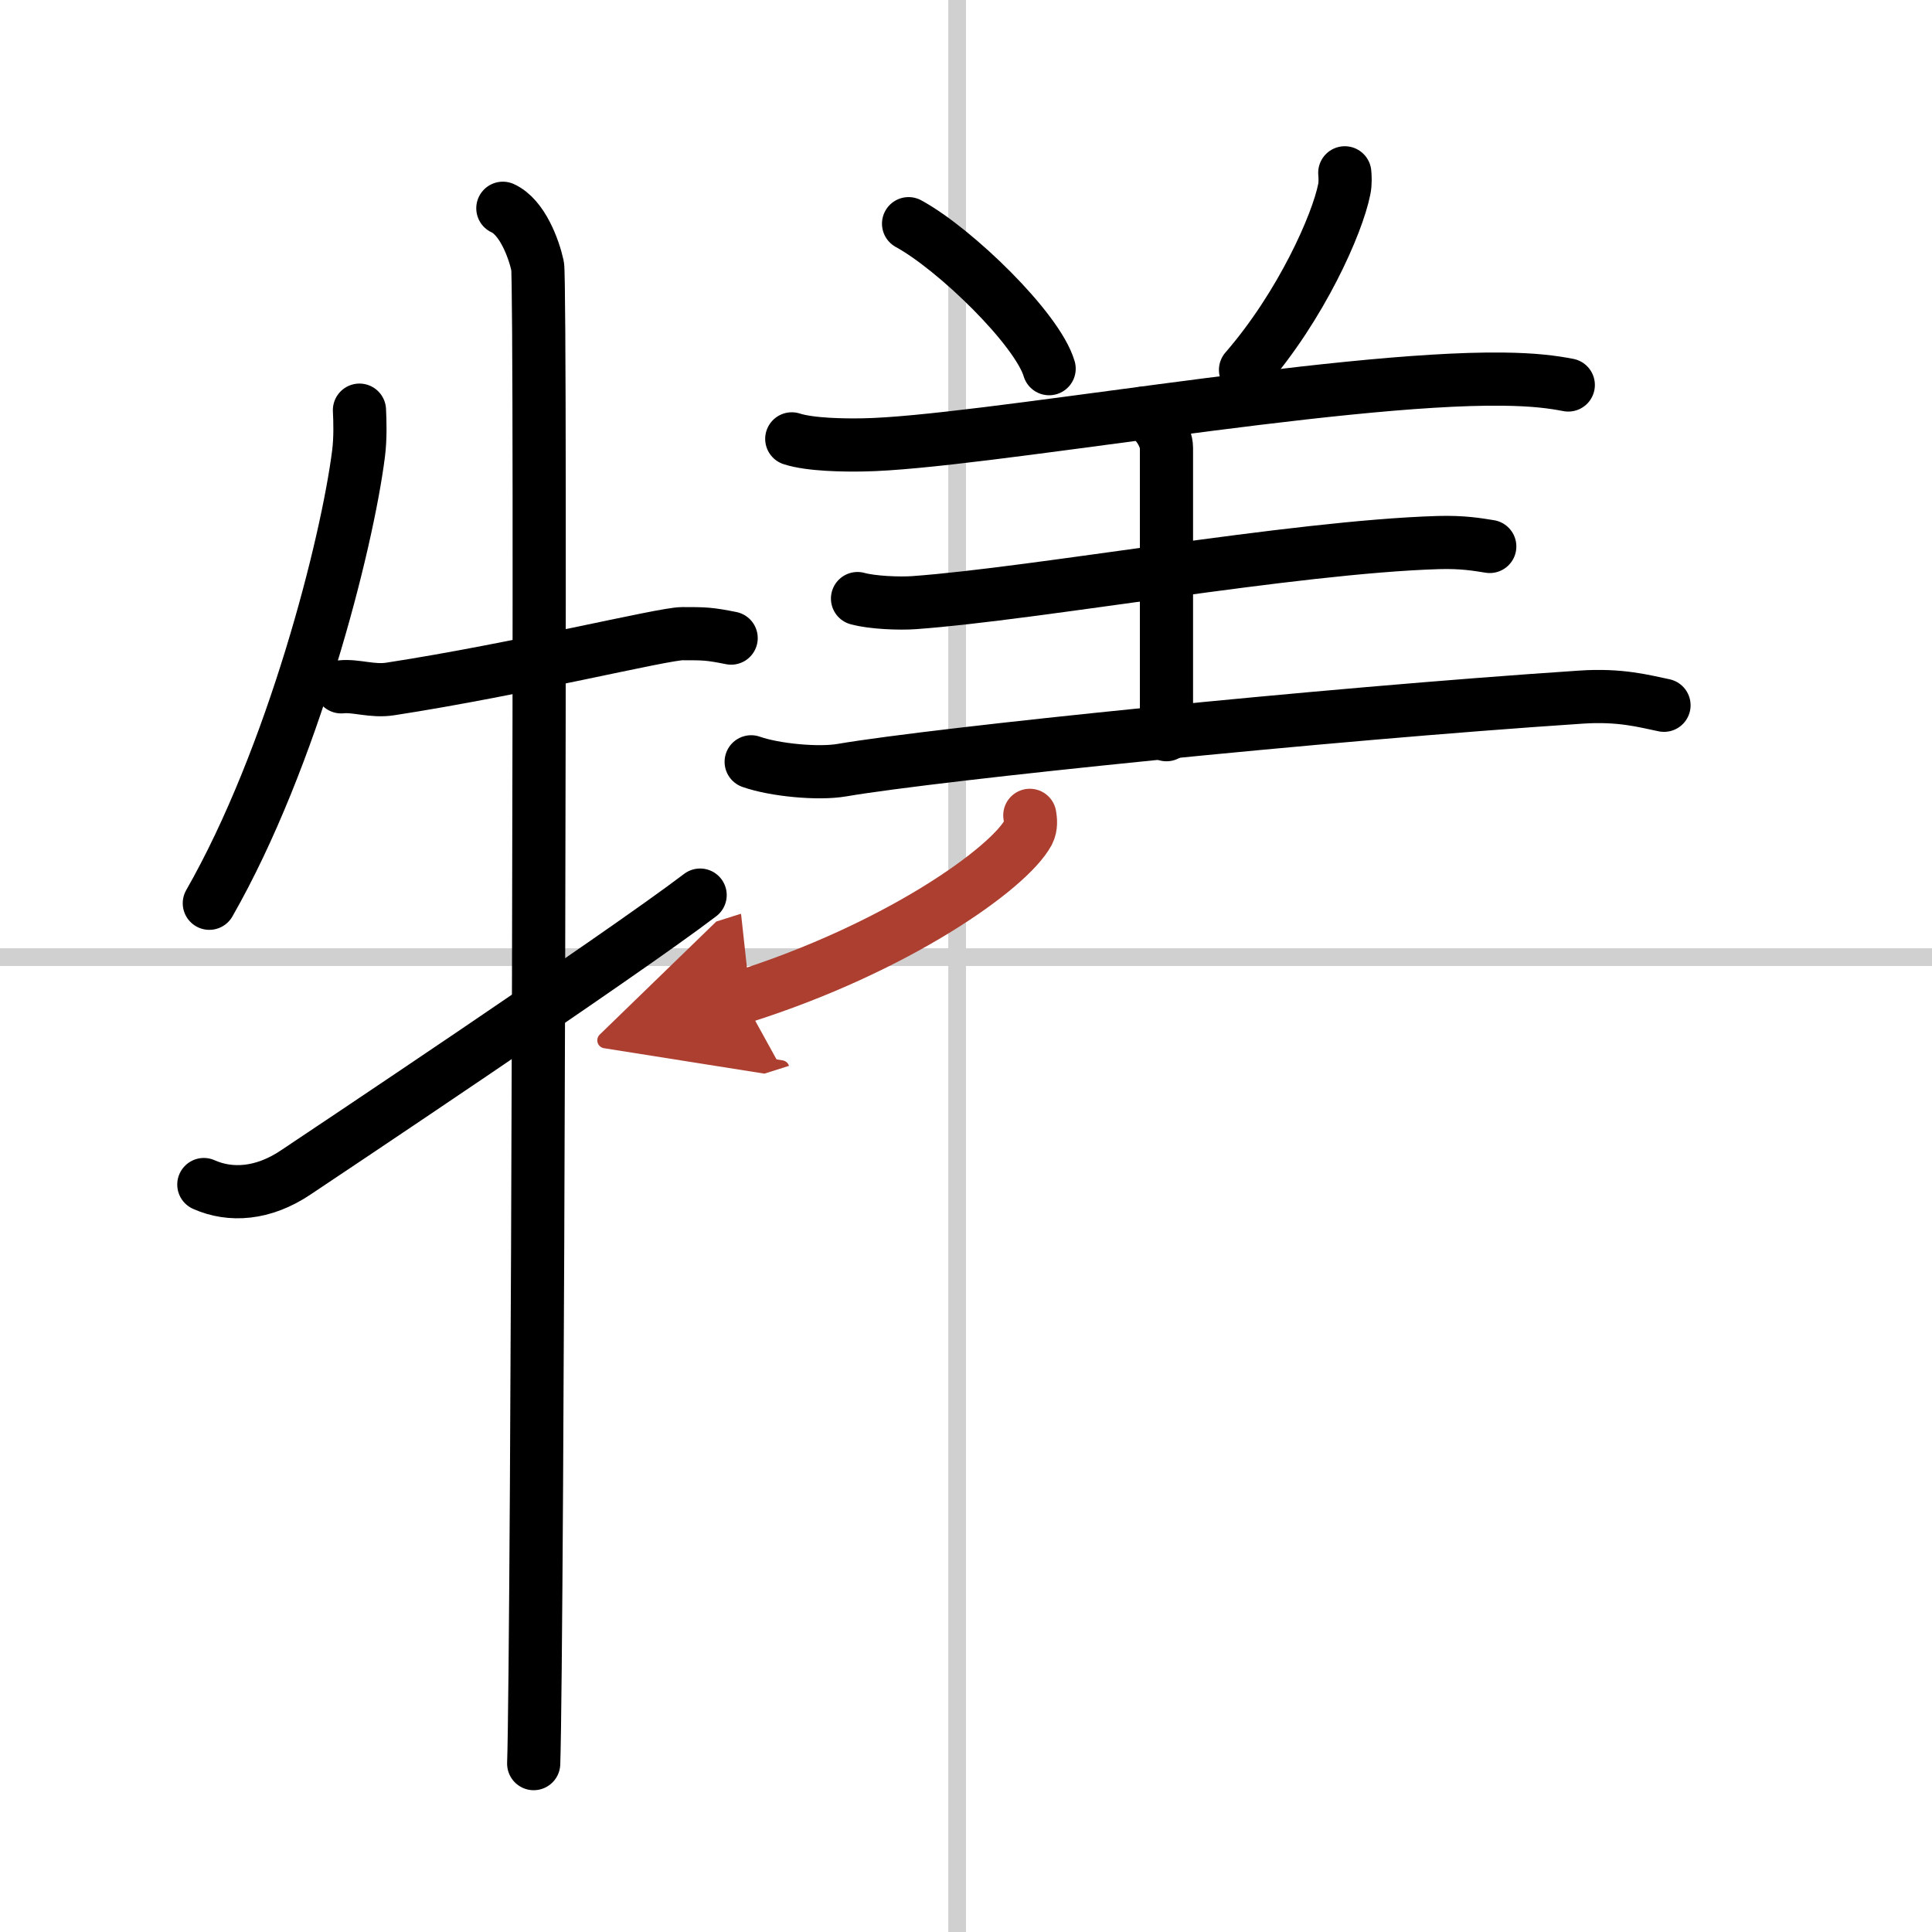
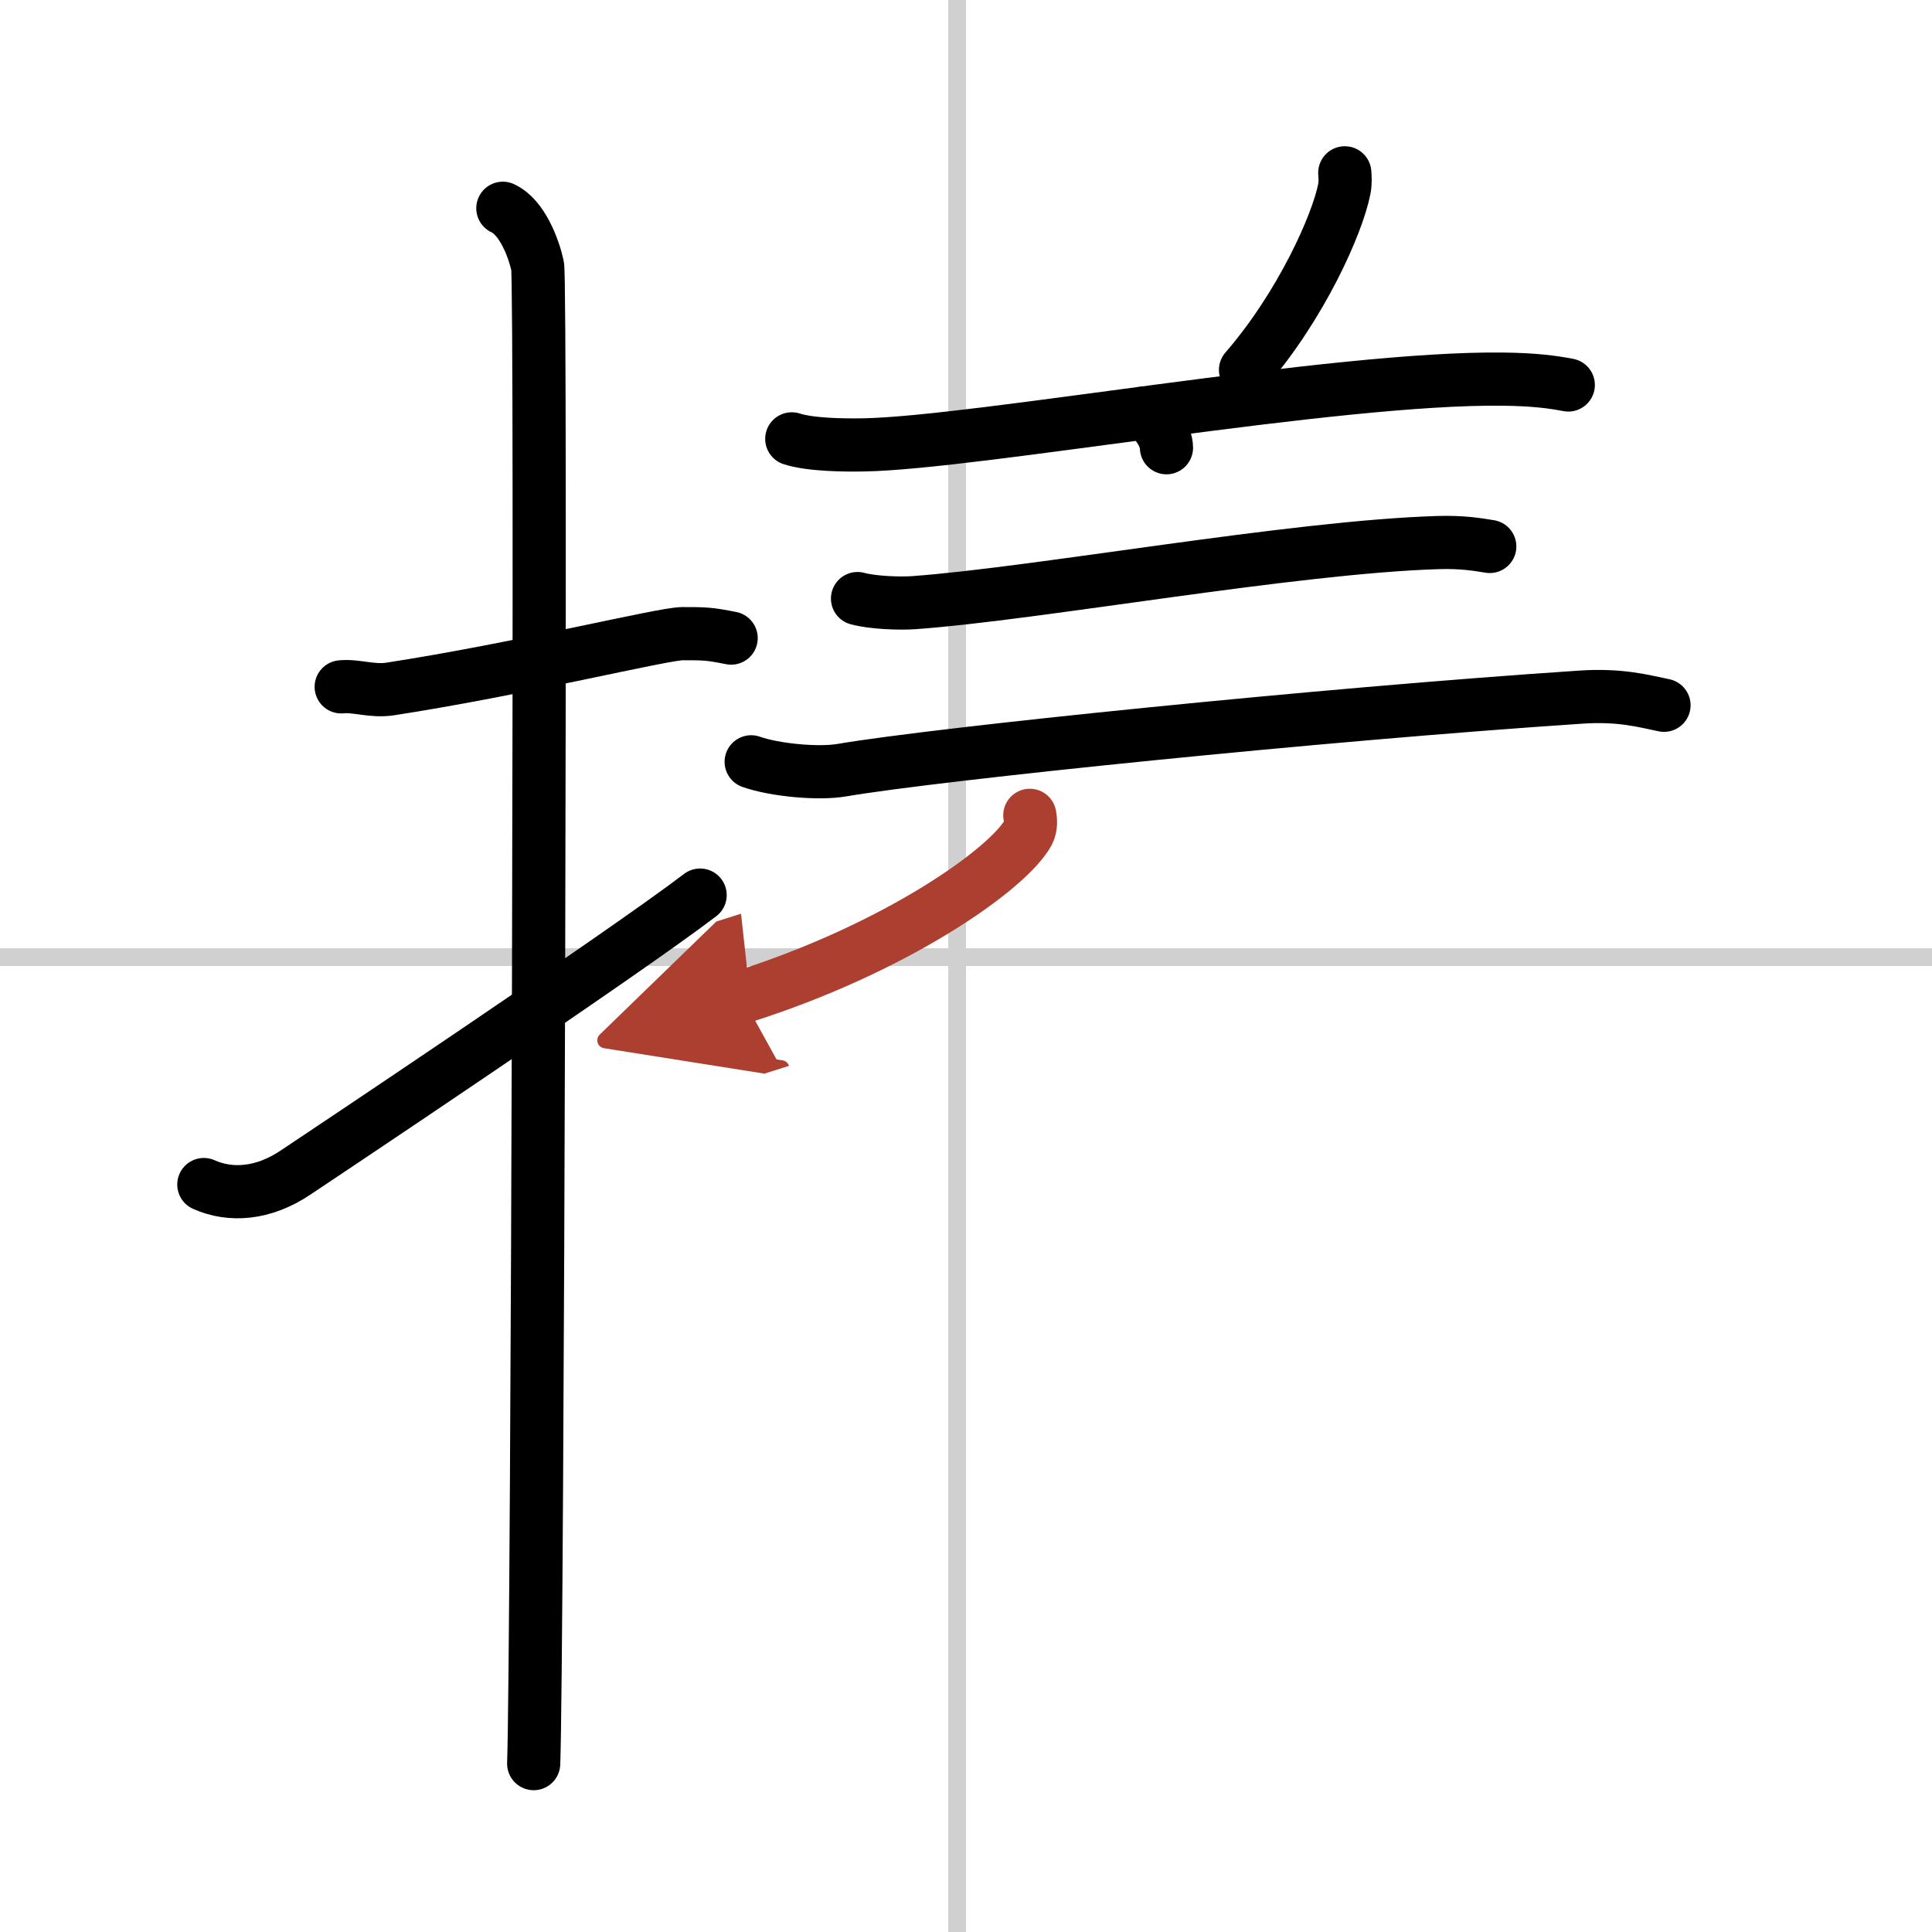
<svg xmlns="http://www.w3.org/2000/svg" width="400" height="400" viewBox="0 0 109 109">
  <defs>
    <marker id="a" markerWidth="4" orient="auto" refX="1" refY="5" viewBox="0 0 10 10">
      <polyline points="0 0 10 5 0 10 1 5" fill="#ad3f31" stroke="#ad3f31" />
    </marker>
  </defs>
  <g fill="none" stroke="#000" stroke-linecap="round" stroke-linejoin="round" stroke-width="3">
    <rect width="100%" height="100%" fill="#fff" stroke="#fff" />
    <line x1="54" x2="54" y2="109" stroke="#d0d0d0" stroke-width="1" />
    <line x2="109" y1="54" y2="54" stroke="#d0d0d0" stroke-width="1" />
-     <path d="m20.28 23.14c0.03 0.61 0.06 1.57-0.05 2.44-0.65 5.15-3.72 17.16-8.42 25.38" />
    <path d="m19.25 38.75c0.82-0.09 1.76 0.28 2.77 0.12 7.27-1.12 15.38-3.12 16.48-3.12 1.25 0 1.5 0 2.75 0.25" />
    <path d="m28.37 11.75c1.09 0.5 1.74 2.25 1.96 3.25s0 78.25-0.22 84.5" />
    <path d="m11.5 66.83c1.5 0.67 3.35 0.55 5.18-0.68 1.08-0.72 18.25-12.17 22.82-15.65" />
-     <path d="m51.26 12.62c2.64 1.44 7.27 5.94 7.93 8.18" />
    <path d="m75.87 9.75c0.02 0.23 0.04 0.6-0.03 0.93-0.39 1.97-2.43 6.57-5.57 10.19" />
    <path d="m44.67 24.76c1.05 0.34 2.98 0.36 4.03 0.34 6.35-0.1 26.62-3.83 36.1-3.71 1.75 0.02 2.8 0.16 3.68 0.33" />
-     <path d="m64.46 23.32c0.75 0.3 1.35 1.32 1.35 1.94v16.19" />
+     <path d="m64.46 23.32c0.75 0.3 1.35 1.32 1.35 1.94" />
    <path d="m48.38 33.77c0.83 0.23 2.36 0.29 3.19 0.23 6.92-0.5 21.37-3.14 29.57-3.39 1.38-0.04 2.22 0.11 2.91 0.22" />
    <path d="m42.38 42.98c1.33 0.47 3.8 0.7 5.12 0.47 5.41-0.92 27.06-3.15 41.7-4.12 2.22-0.15 3.56 0.23 4.68 0.46" />
    <path d="m58.1 46c0.04 0.24 0.09 0.62-0.09 0.97-1.11 2.05-7.45 6.53-16.14 9.28" marker-end="url(#a)" stroke="#ad3f31" />
  </g>
</svg>